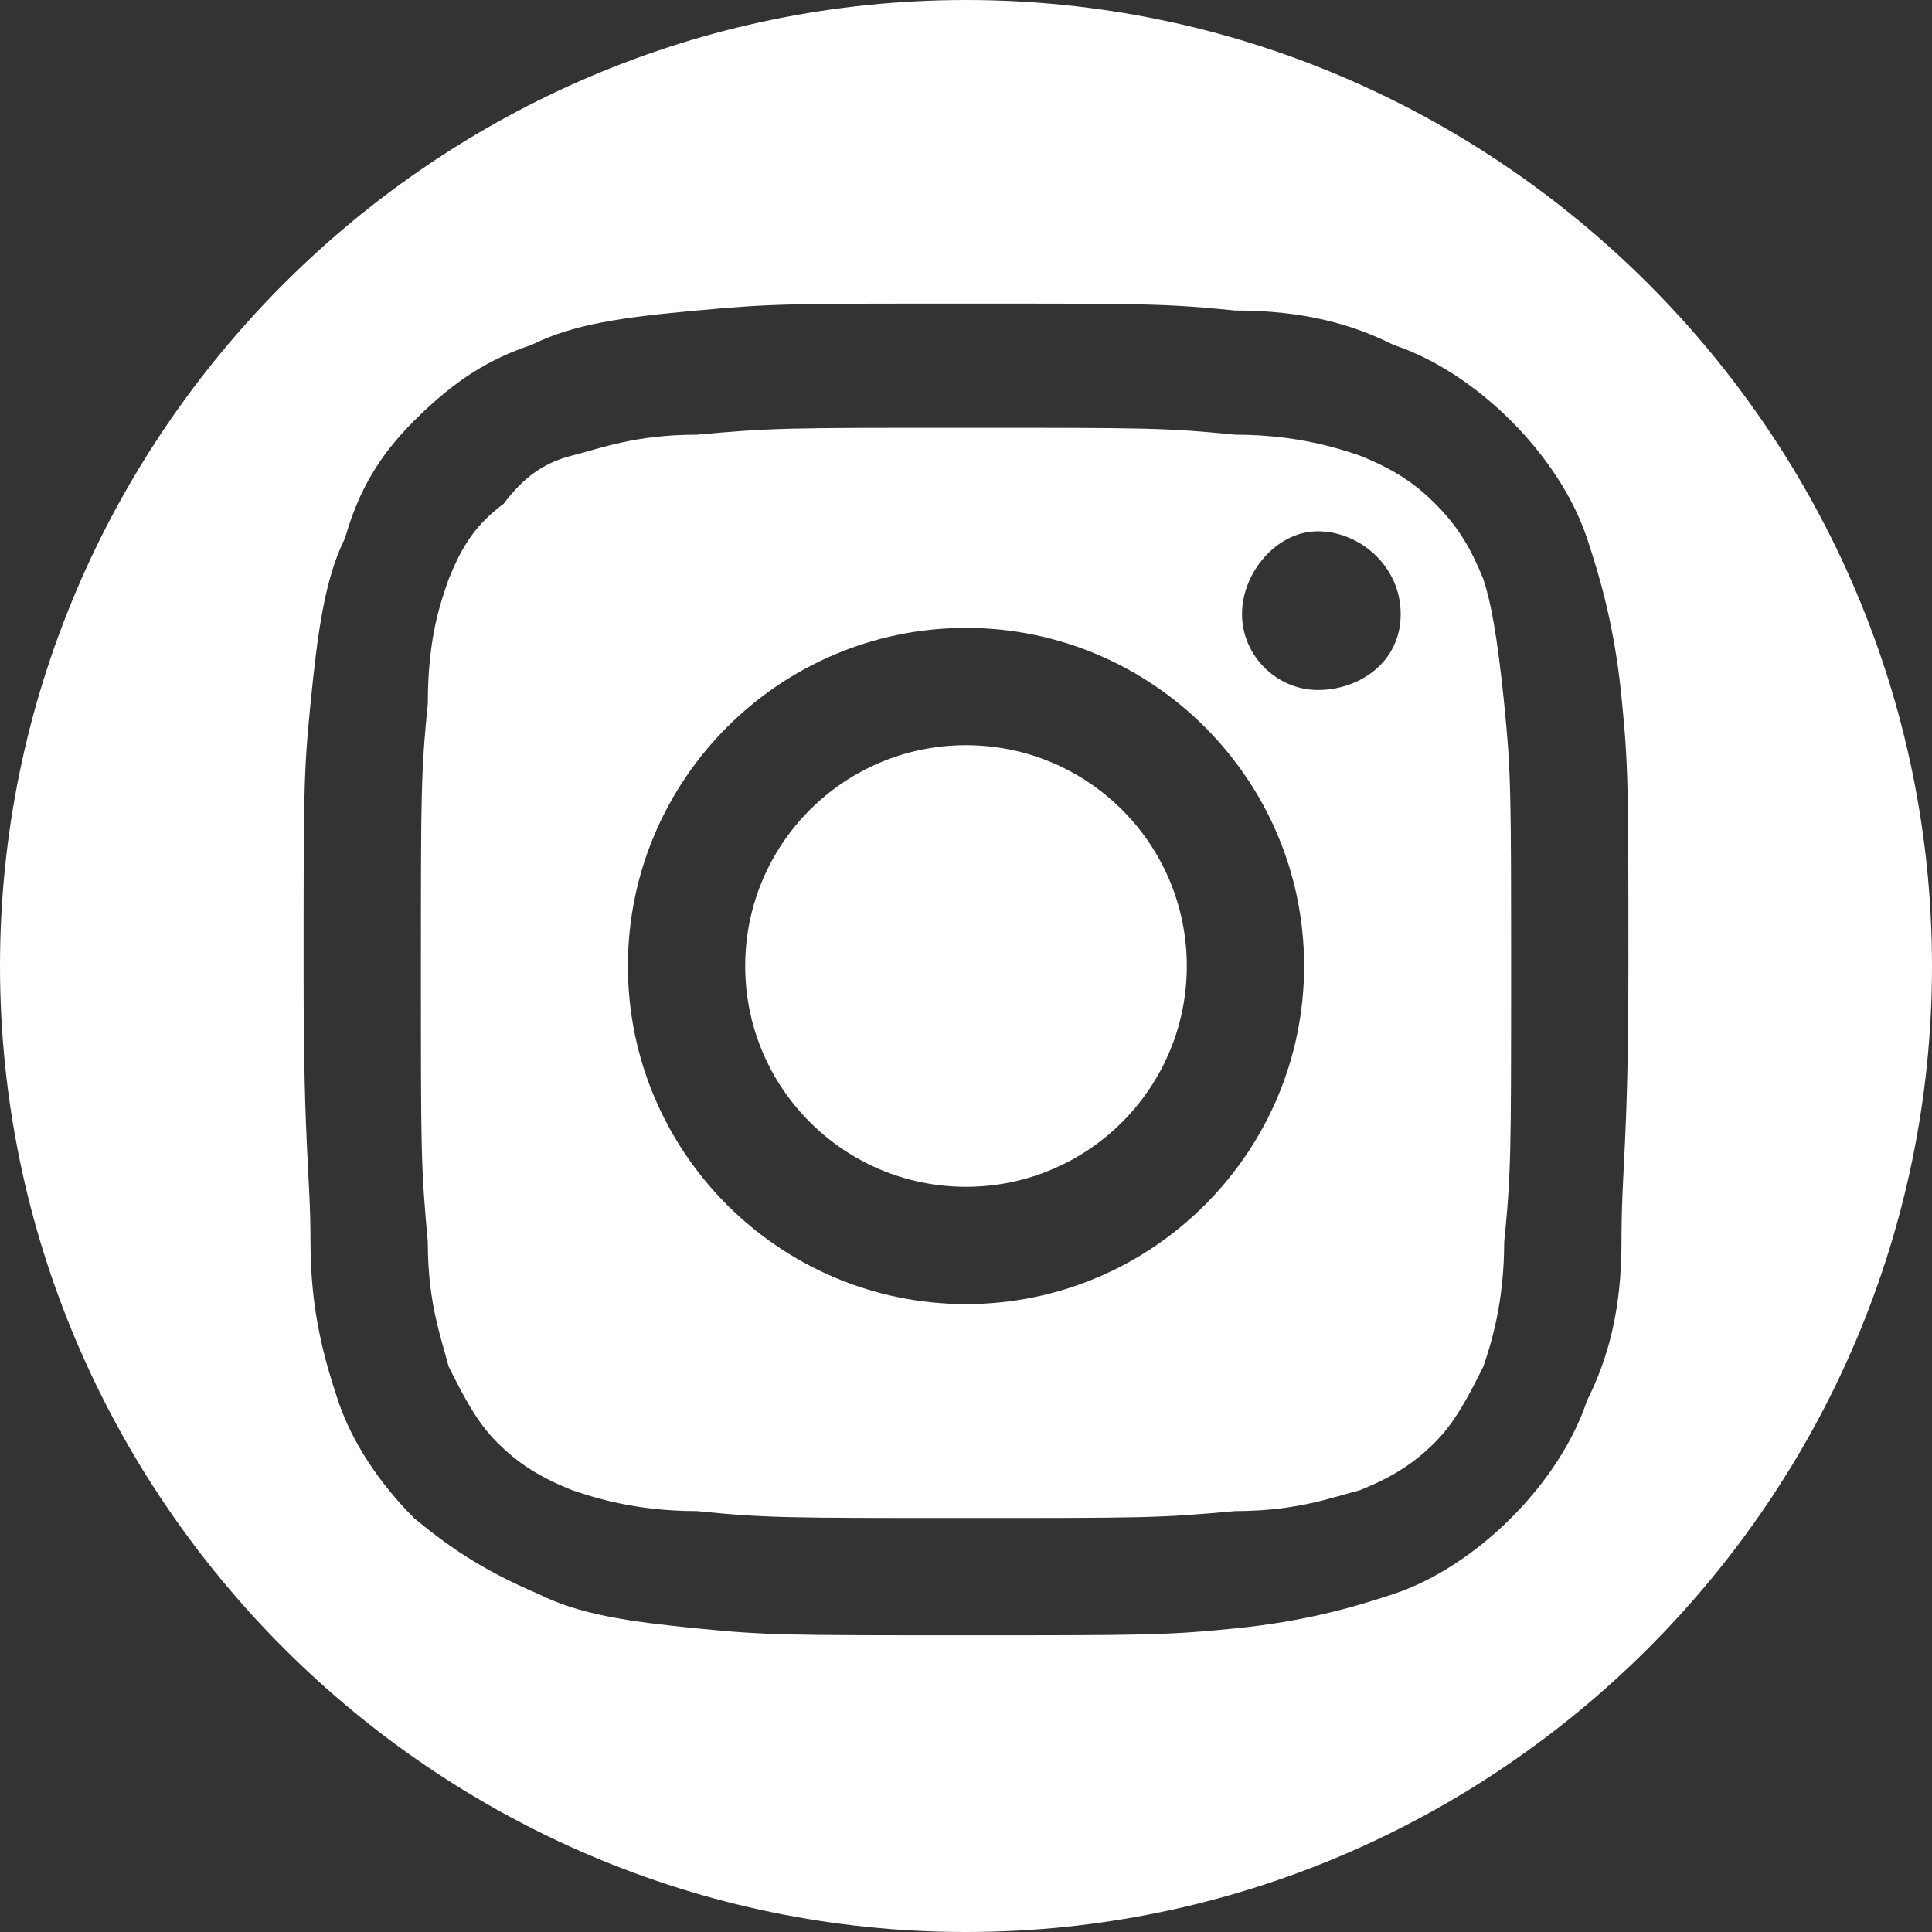
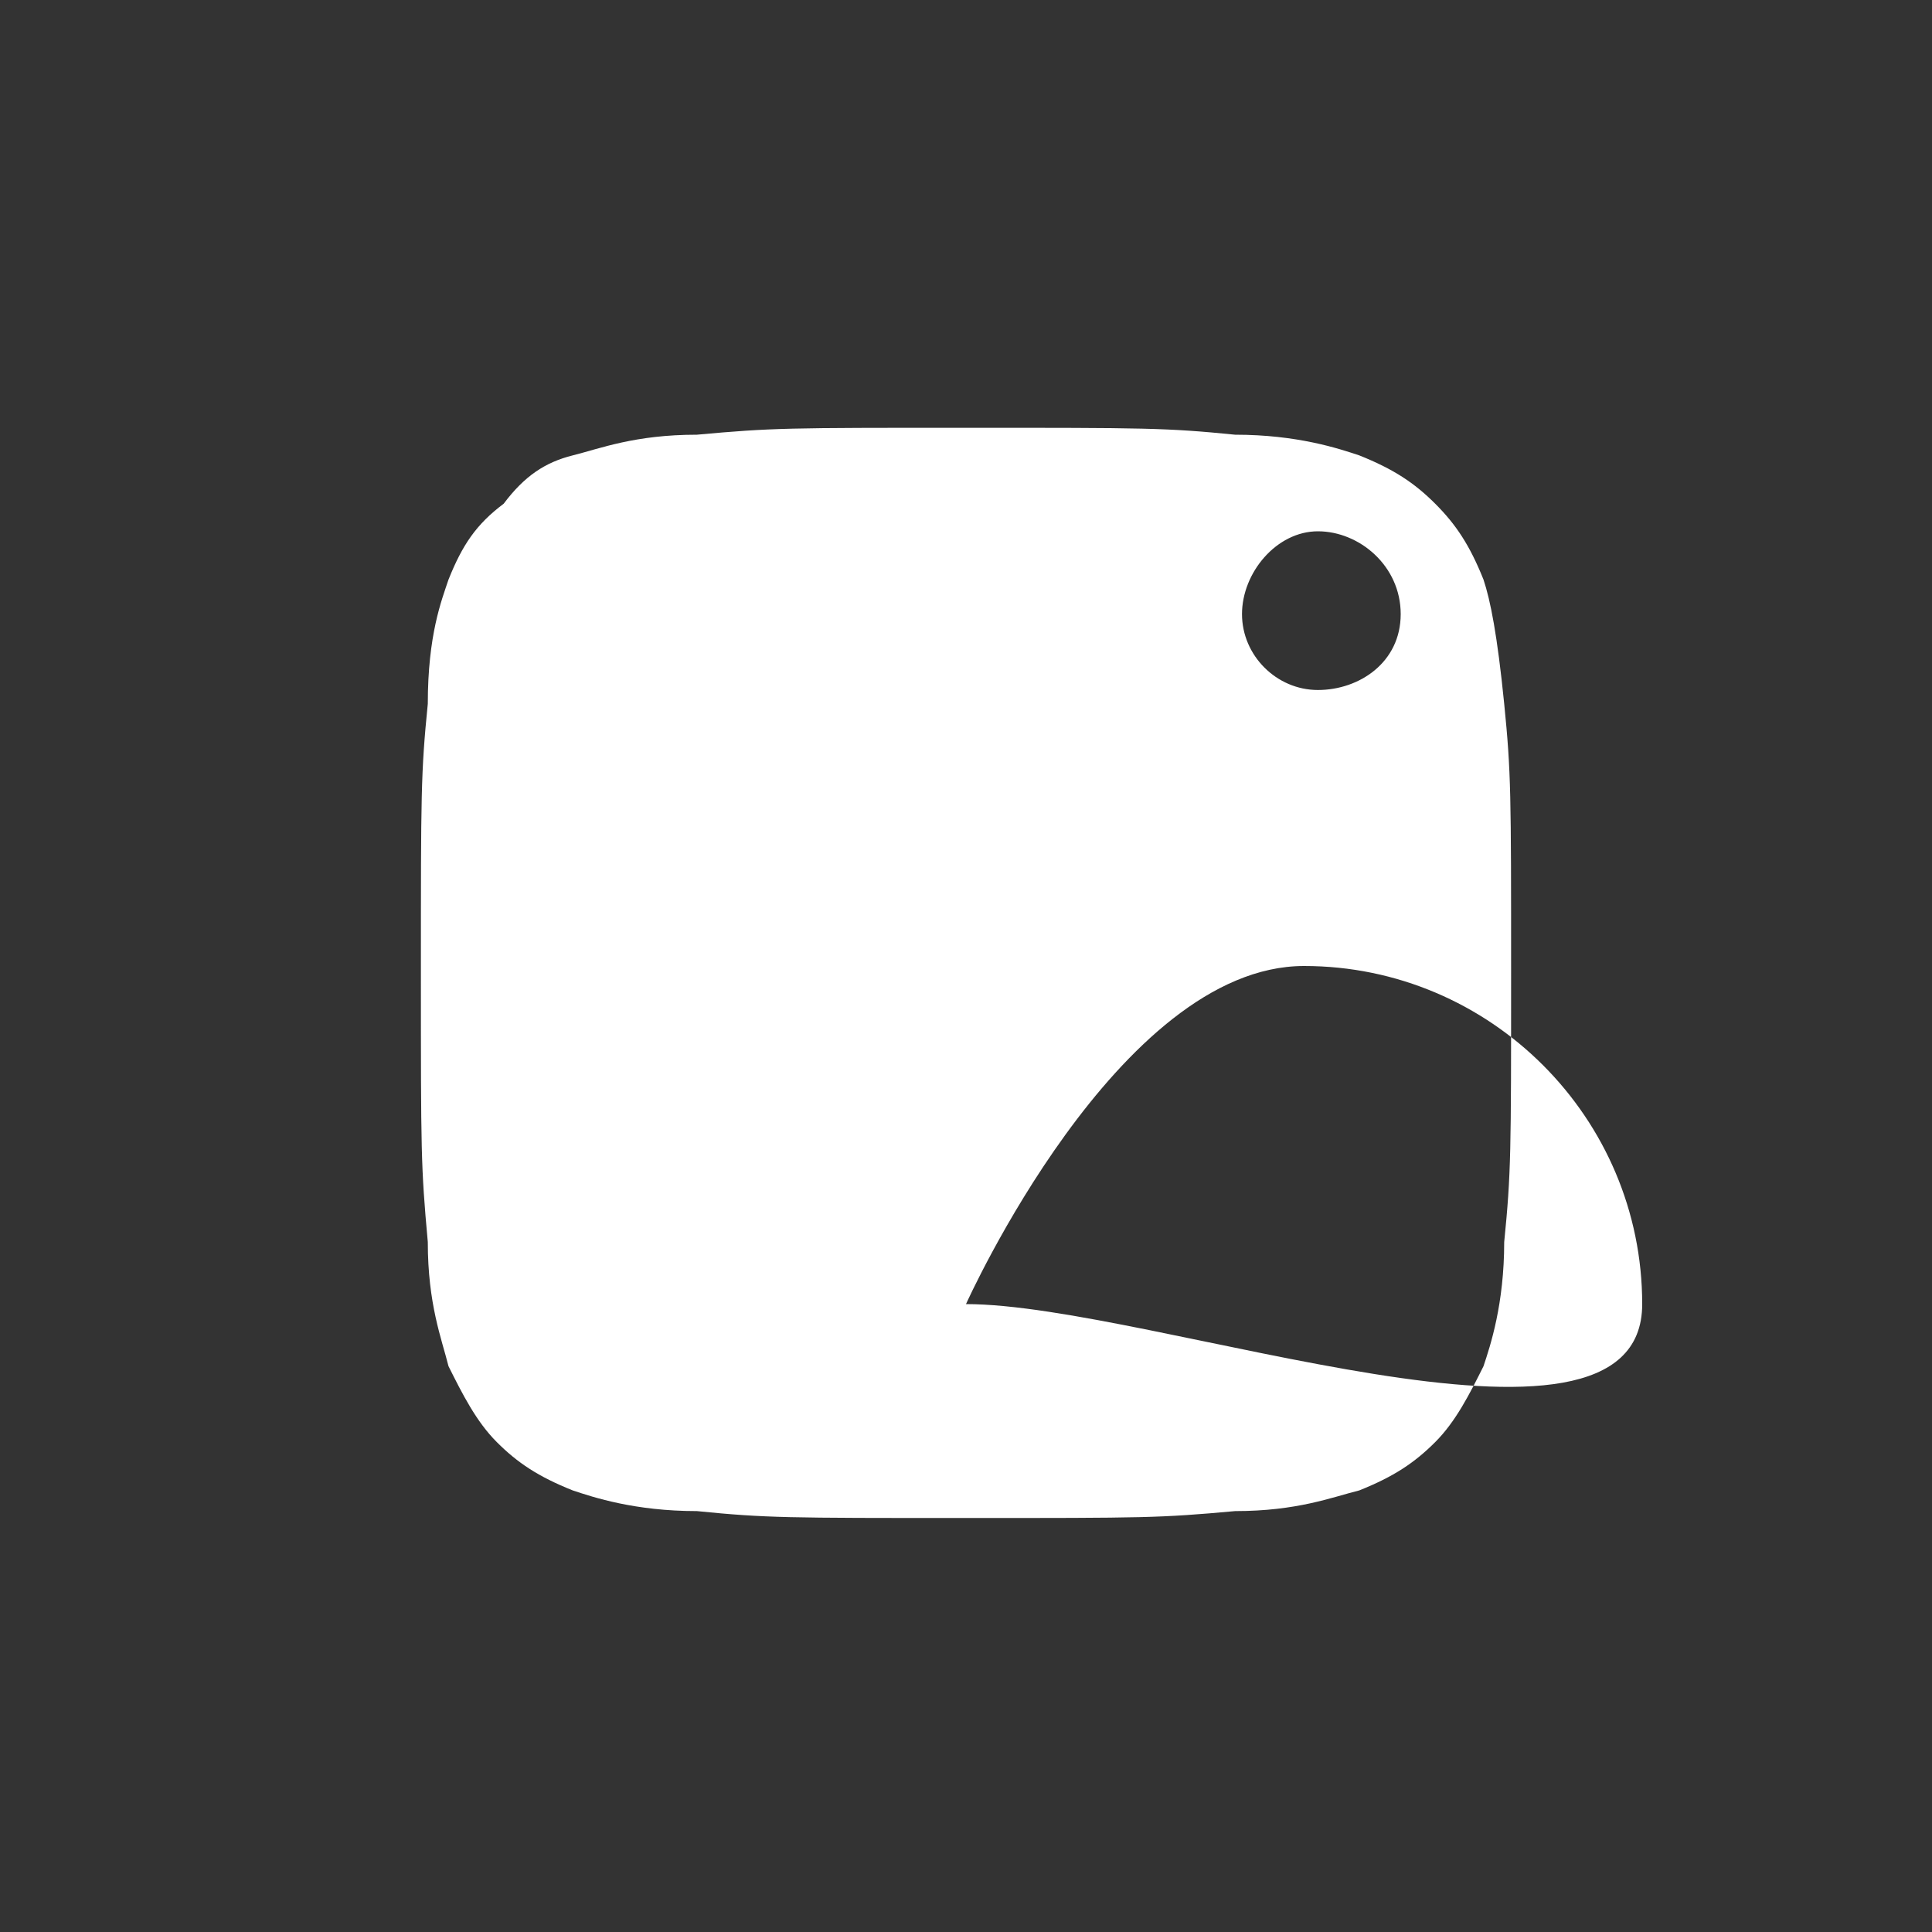
<svg xmlns="http://www.w3.org/2000/svg" version="1.1" id="Layer_1" x="0px" y="0px" viewBox="0 0 28 28" style="enable-background:new 0 0 28 28;" xml:space="preserve">
  <rect x="0" y="0" width="28" height="28" fill="#333333" stroke="none" />
  <style type="text/css">
	.st0{fill:#FFFFFF;}
</style>
  <g>
-     <path class="st0" d="M21.5,8.4c-0.2-0.5-0.4-0.8-0.7-1.1c-0.3-0.3-0.6-0.5-1.1-0.7c-0.3-0.1-0.9-0.3-1.8-0.3   c-1-0.1-1.3-0.1-3.9-0.1s-2.8,0-3.9,0.1c-0.9,0-1.4,0.2-1.8,0.3C7.9,6.7,7.6,6.9,7.3,7.3C6.9,7.6,6.7,7.9,6.5,8.4   c-0.1,0.3-0.3,0.8-0.3,1.8c-0.1,1-0.1,1.3-0.1,3.9s0,2.8,0.1,3.9c0,0.9,0.2,1.4,0.3,1.8c0.2,0.4,0.4,0.8,0.7,1.1   c0.3,0.3,0.6,0.5,1.1,0.7c0.3,0.1,0.9,0.3,1.8,0.3c1,0.1,1.3,0.1,3.9,0.1s2.8,0,3.9-0.1c0.9,0,1.4-0.2,1.8-0.3   c0.5-0.2,0.8-0.4,1.1-0.7s0.5-0.7,0.7-1.1c0.1-0.3,0.3-0.9,0.3-1.8c0.1-1,0.1-1.3,0.1-3.9s0-2.9-0.1-3.9   C21.7,9.2,21.6,8.7,21.5,8.4z M14,18.9c-2.7,0-4.9-2.2-4.9-4.9s2.2-4.9,4.9-4.9s4.9,2.2,4.9,4.9S16.7,18.9,14,18.9z M19.1,10   C18.5,10,18,9.5,18,8.9s0.5-1.2,1.1-1.2s1.2,0.5,1.2,1.2S19.7,10,19.1,10z" />
-     <path class="st0" d="M14,0C6.3,0,0,6.3,0,14s6.3,14,14,14s14-6.3,14-14S21.7,0,14,0z M23.5,18c0,1-0.2,1.7-0.5,2.3   c-0.2,0.6-0.6,1.2-1.1,1.7c-0.5,0.5-1.1,0.9-1.7,1.1c-0.6,0.2-1.3,0.4-2.3,0.5s-1.3,0.1-3.9,0.1s-2.9,0-3.9-0.1s-1.7-0.2-2.3-0.5   C7.1,22.8,6.6,22.5,6,22c-0.5-0.5-0.9-1.1-1.1-1.7C4.7,19.7,4.5,19,4.5,18c0-1-0.1-1.3-0.1-3.9c0-2.6,0-2.9,0.1-3.9S4.7,8.4,5,7.8   C5.2,7.1,5.5,6.6,6,6.1C6.6,5.5,7.1,5.2,7.7,5C8.3,4.7,9,4.6,10.1,4.5s1.3-0.1,3.9-0.1s2.9,0,3.9,0.1c1,0,1.7,0.2,2.3,0.5   c0.6,0.2,1.2,0.6,1.7,1.1c0.5,0.5,0.9,1.1,1.1,1.7c0.2,0.6,0.4,1.3,0.5,2.3s0.1,1.3,0.1,3.9C23.6,16.6,23.5,16.9,23.5,18z" />
-     <circle class="st0" cx="14" cy="14" r="3.2" />
+     <path class="st0" d="M21.5,8.4c-0.2-0.5-0.4-0.8-0.7-1.1c-0.3-0.3-0.6-0.5-1.1-0.7c-0.3-0.1-0.9-0.3-1.8-0.3   c-1-0.1-1.3-0.1-3.9-0.1s-2.8,0-3.9,0.1c-0.9,0-1.4,0.2-1.8,0.3C7.9,6.7,7.6,6.9,7.3,7.3C6.9,7.6,6.7,7.9,6.5,8.4   c-0.1,0.3-0.3,0.8-0.3,1.8c-0.1,1-0.1,1.3-0.1,3.9s0,2.8,0.1,3.9c0,0.9,0.2,1.4,0.3,1.8c0.2,0.4,0.4,0.8,0.7,1.1   c0.3,0.3,0.6,0.5,1.1,0.7c0.3,0.1,0.9,0.3,1.8,0.3c1,0.1,1.3,0.1,3.9,0.1s2.8,0,3.9-0.1c0.9,0,1.4-0.2,1.8-0.3   c0.5-0.2,0.8-0.4,1.1-0.7s0.5-0.7,0.7-1.1c0.1-0.3,0.3-0.9,0.3-1.8c0.1-1,0.1-1.3,0.1-3.9s0-2.9-0.1-3.9   C21.7,9.2,21.6,8.7,21.5,8.4z M14,18.9s2.2-4.9,4.9-4.9s4.9,2.2,4.9,4.9S16.7,18.9,14,18.9z M19.1,10   C18.5,10,18,9.5,18,8.9s0.5-1.2,1.1-1.2s1.2,0.5,1.2,1.2S19.7,10,19.1,10z" />
  </g>
</svg>